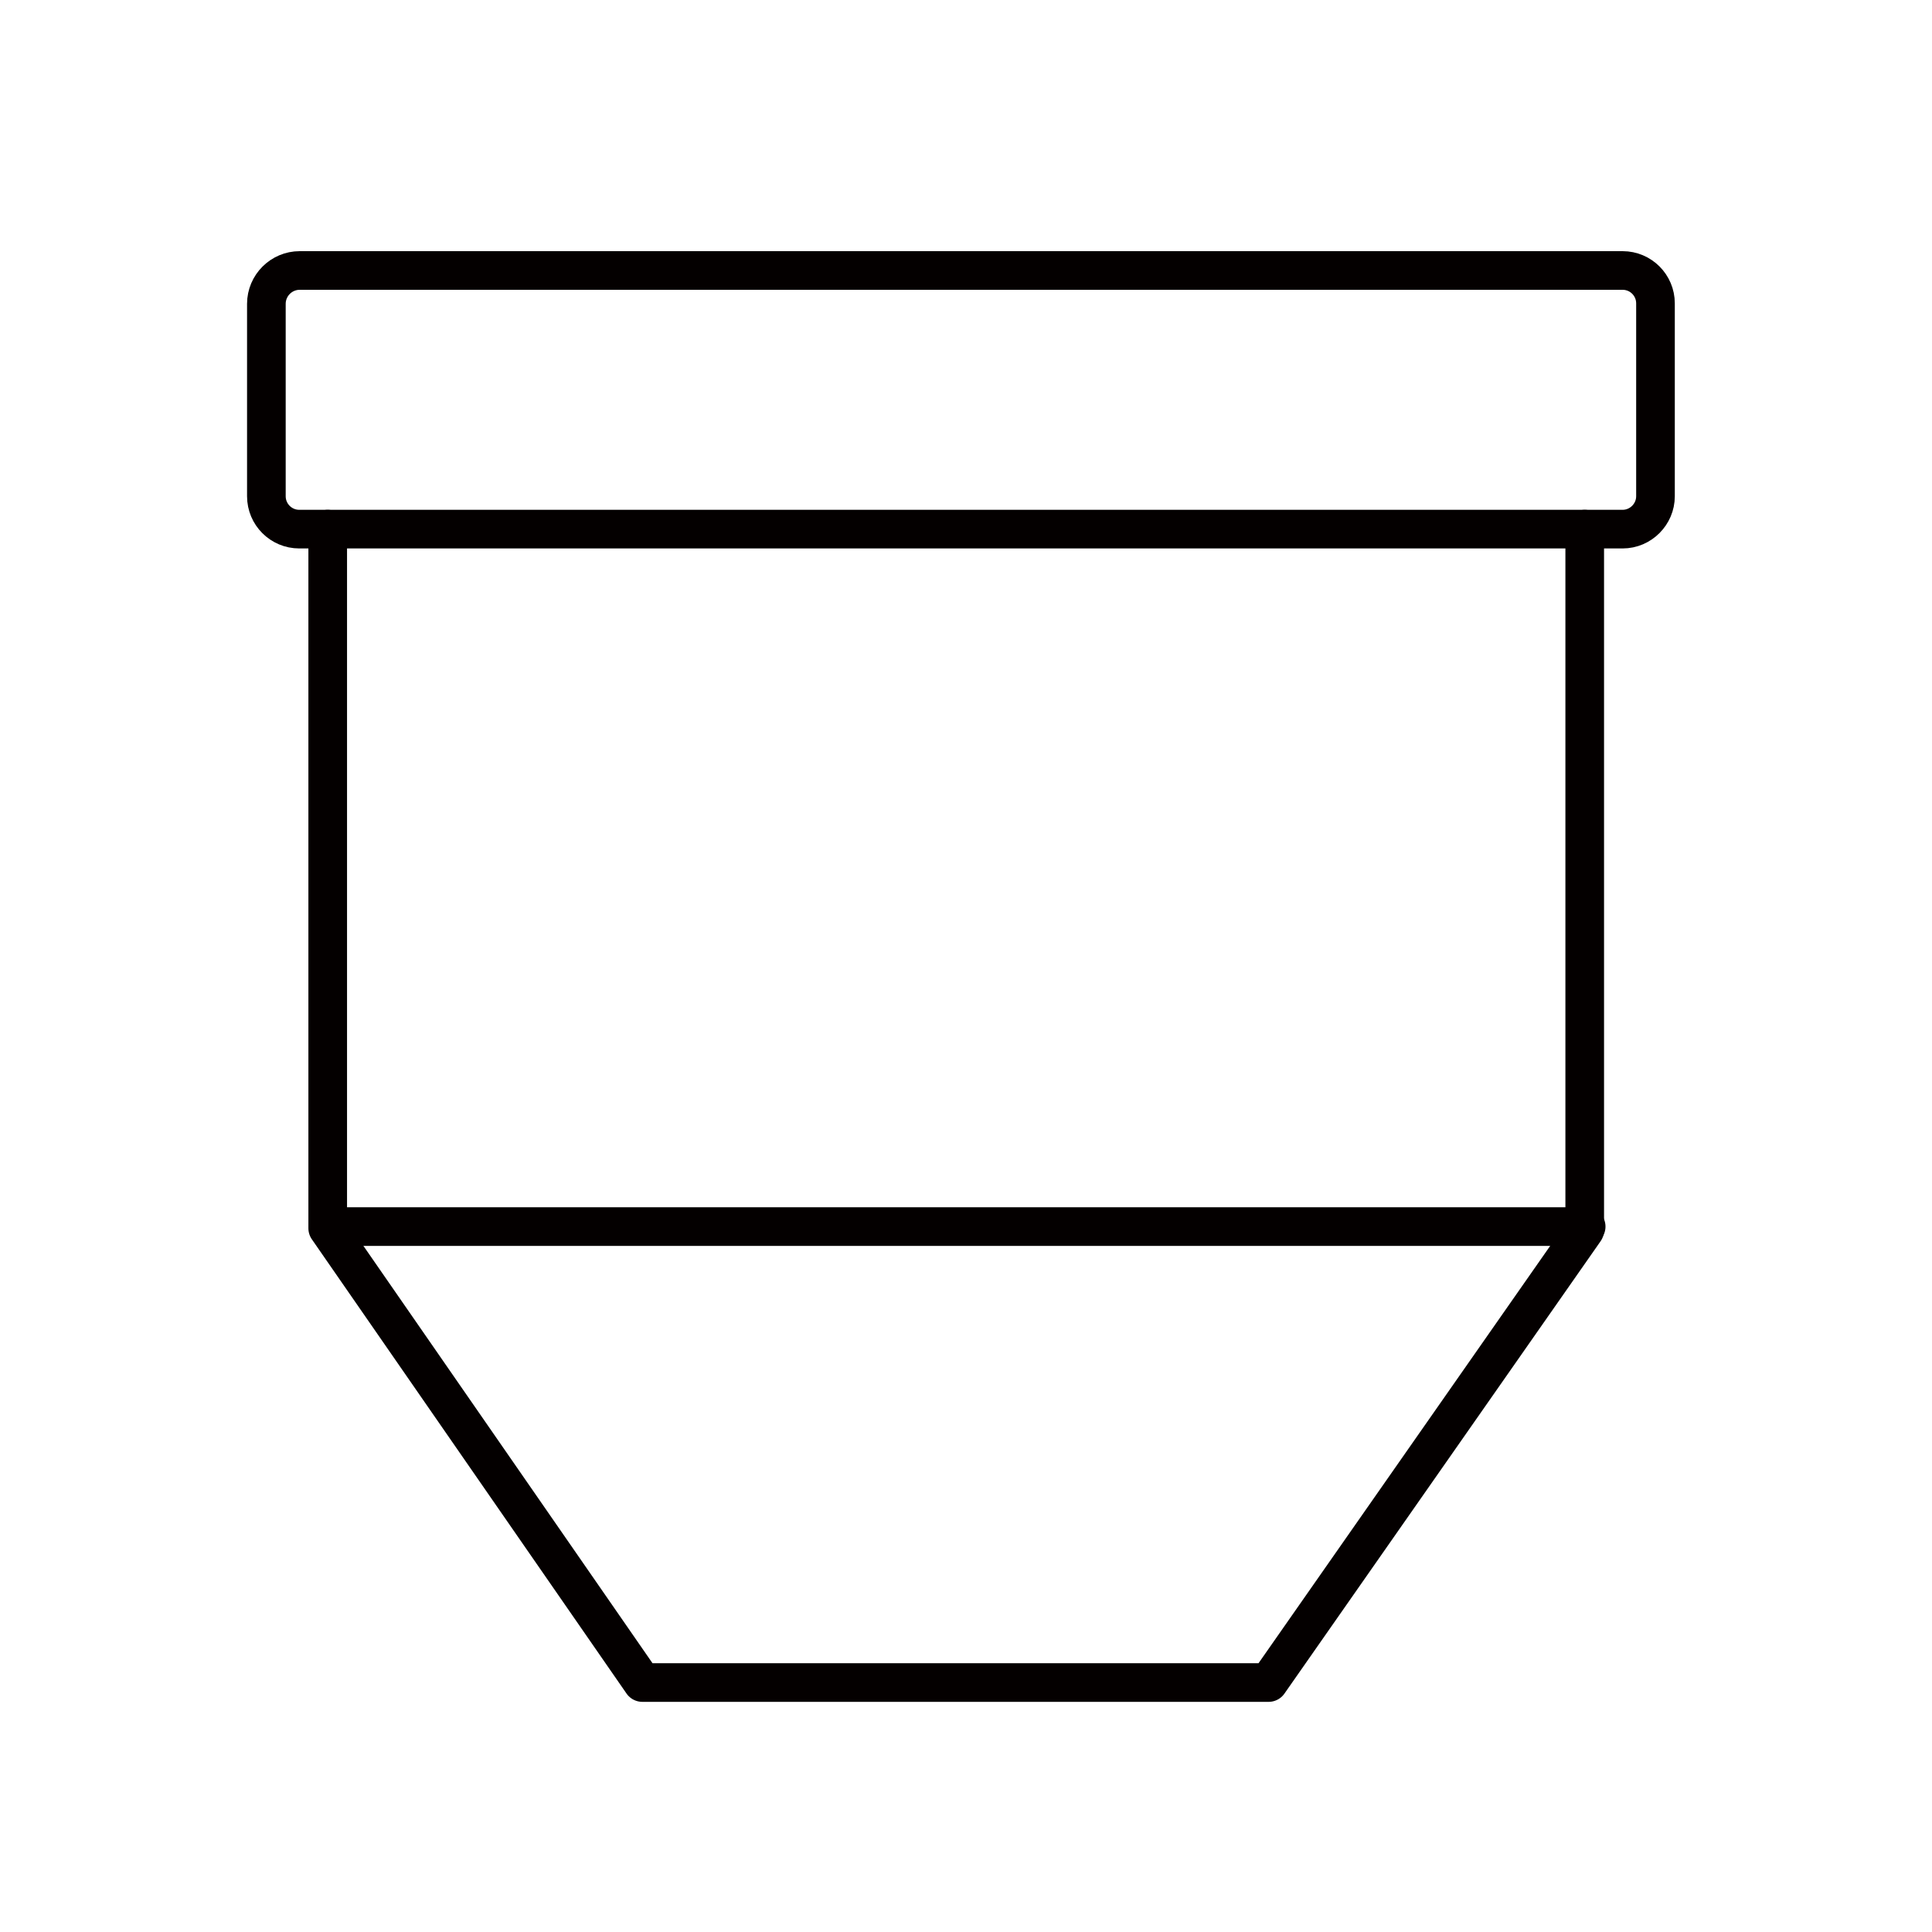
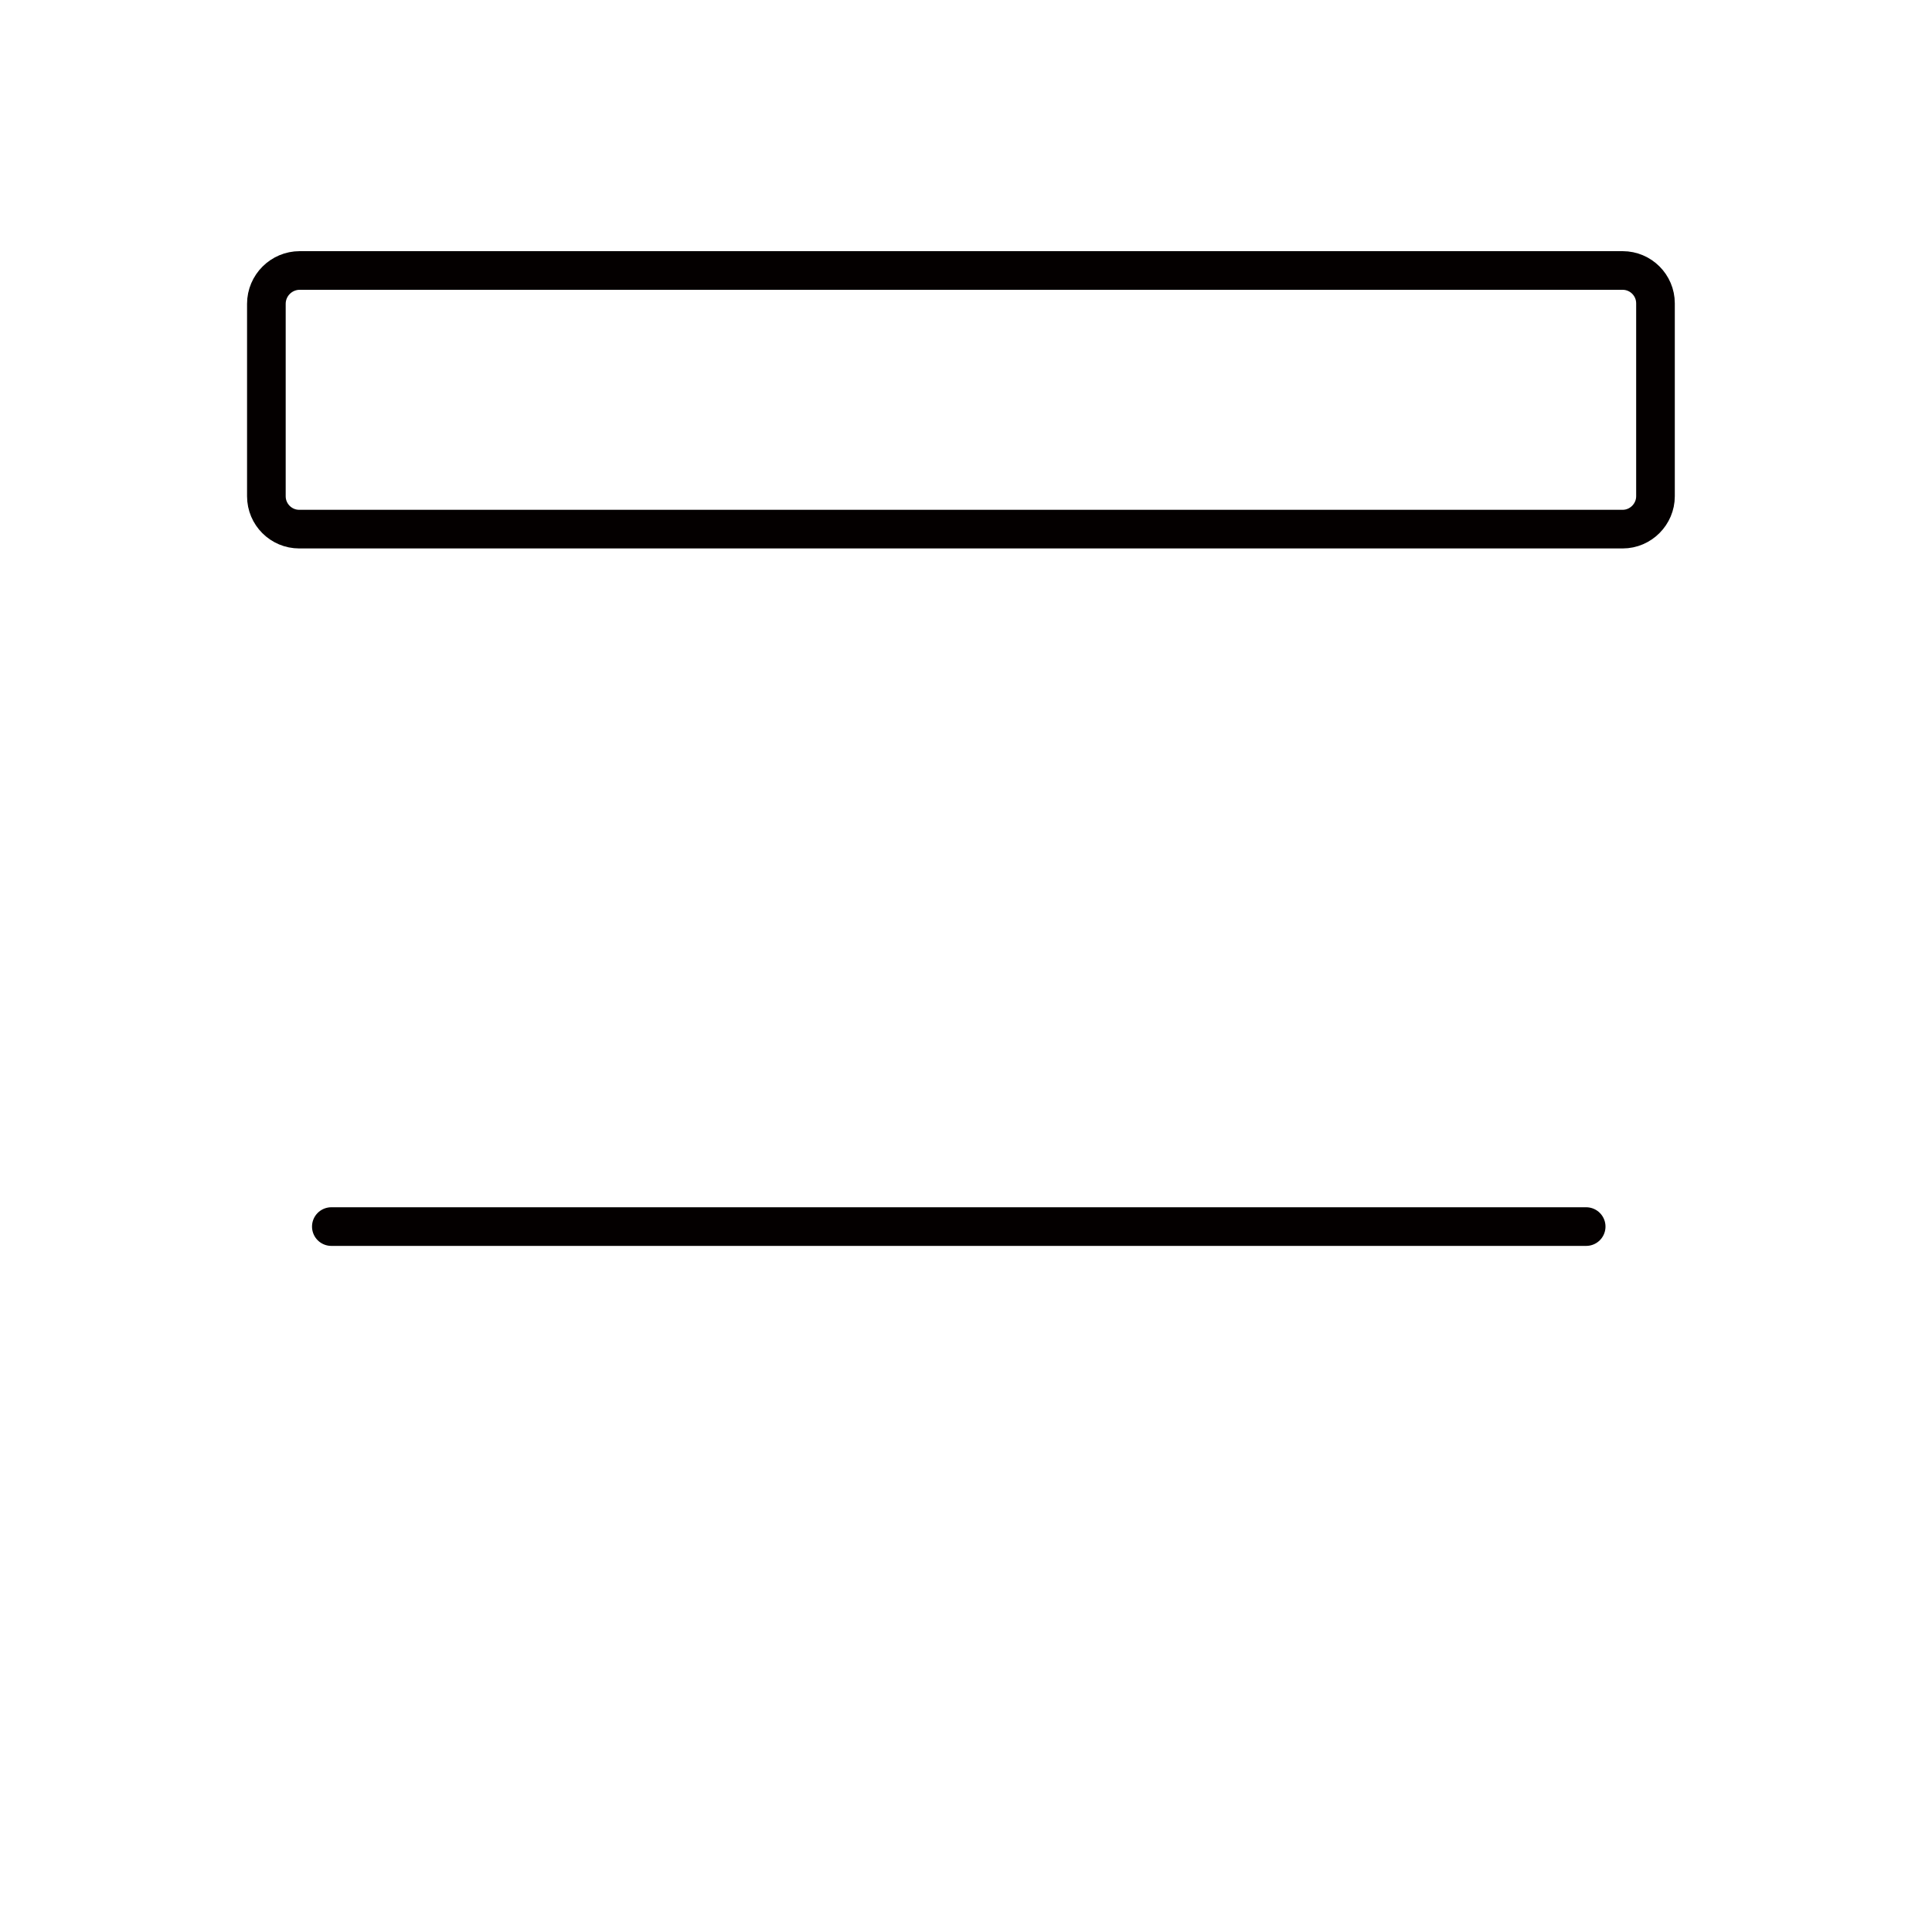
<svg xmlns="http://www.w3.org/2000/svg" version="1.1" id="图层_1" x="0px" y="0px" viewBox="0 0 800 800" style="enable-background:new 0 0 800 800;" xml:space="preserve">
  <style type="text/css">
	.st0{fill:#EA561A;}
	.st1{fill:none;stroke:#040000;stroke-width:16;stroke-linecap:round;stroke-linejoin:round;stroke-miterlimit:10;}
	.st2{fill:none;stroke:#040000;stroke-miterlimit:10;}
</style>
  <path class="st1" d="M671.9,219.1h-548c-7.5,0-13.6-6.1-13.6-13.6v-79.7c0-7.6,6.2-13.8,13.8-13.8h547.8c7.5,0,13.6,6.1,13.6,13.6  v79.9C685.5,212.9,679.4,219.1,671.9,219.1z" />
-   <polyline class="st1" points="135.7,219.1 135.7,508.6 266,696.7 525.3,696.7 656.2,509.4 656.2,219.1" />
  <line class="st1" x1="137.2" y1="507.9" x2="656.8" y2="507.9" />
</svg>